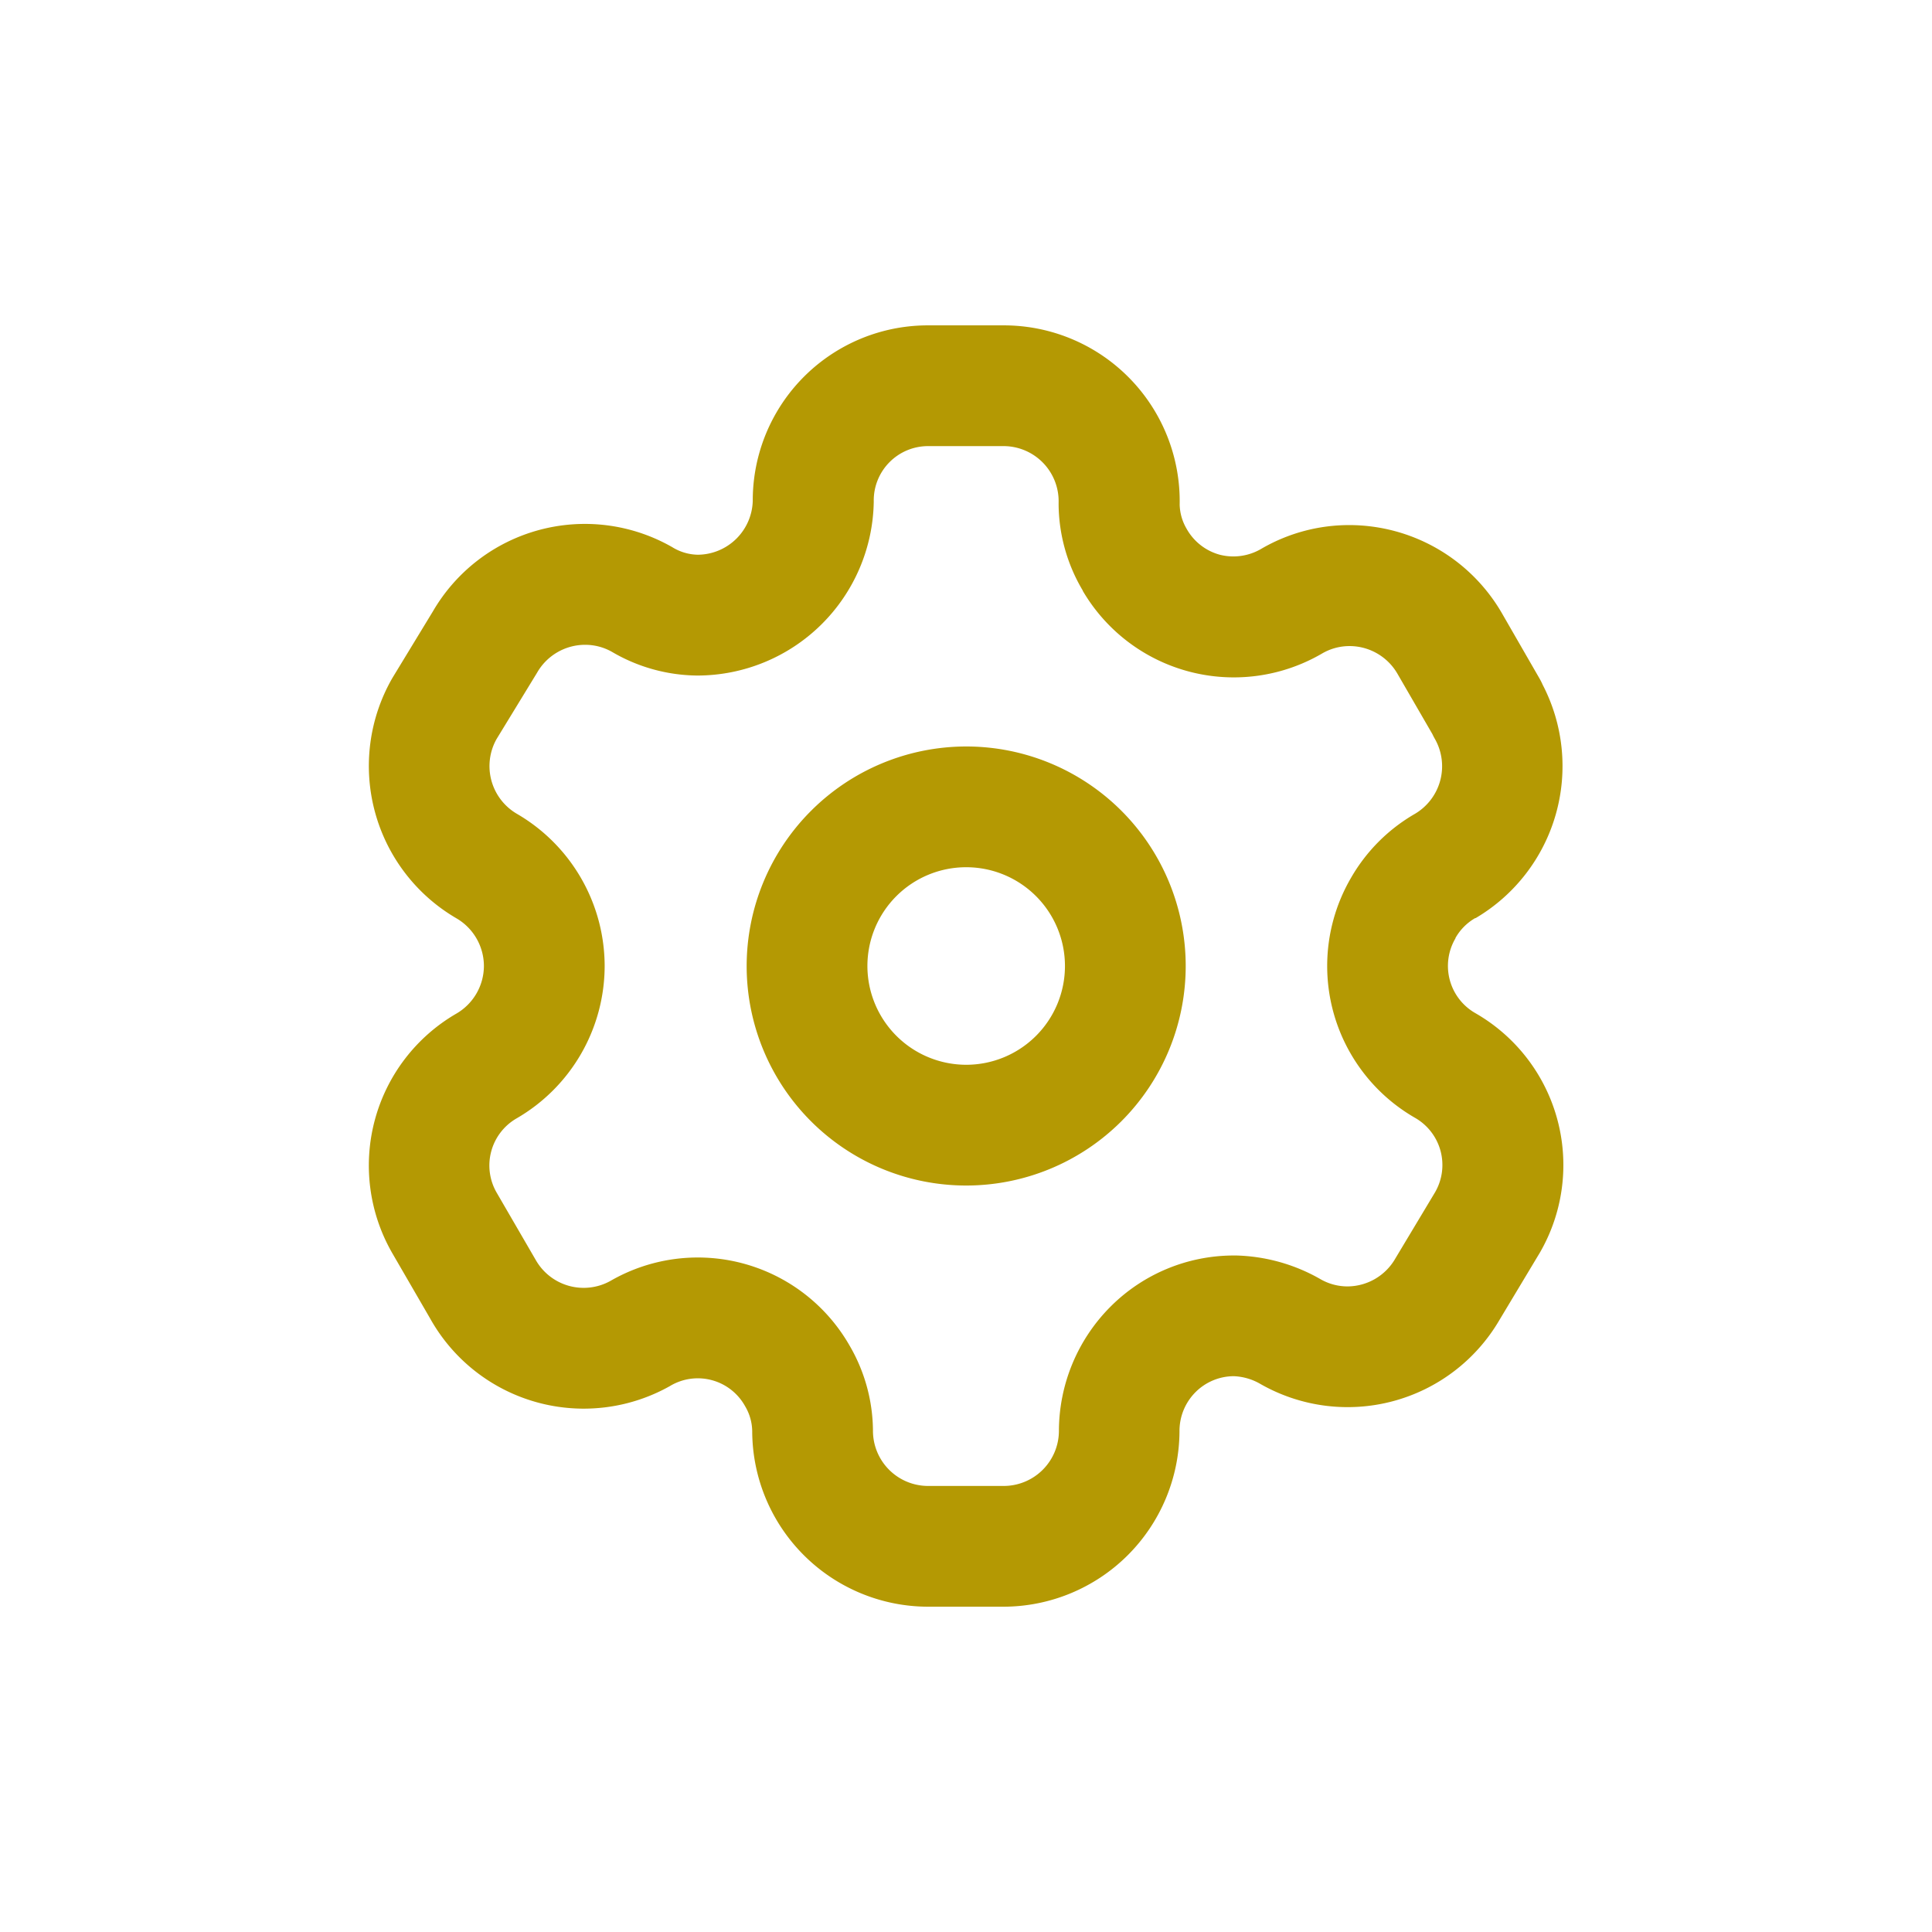
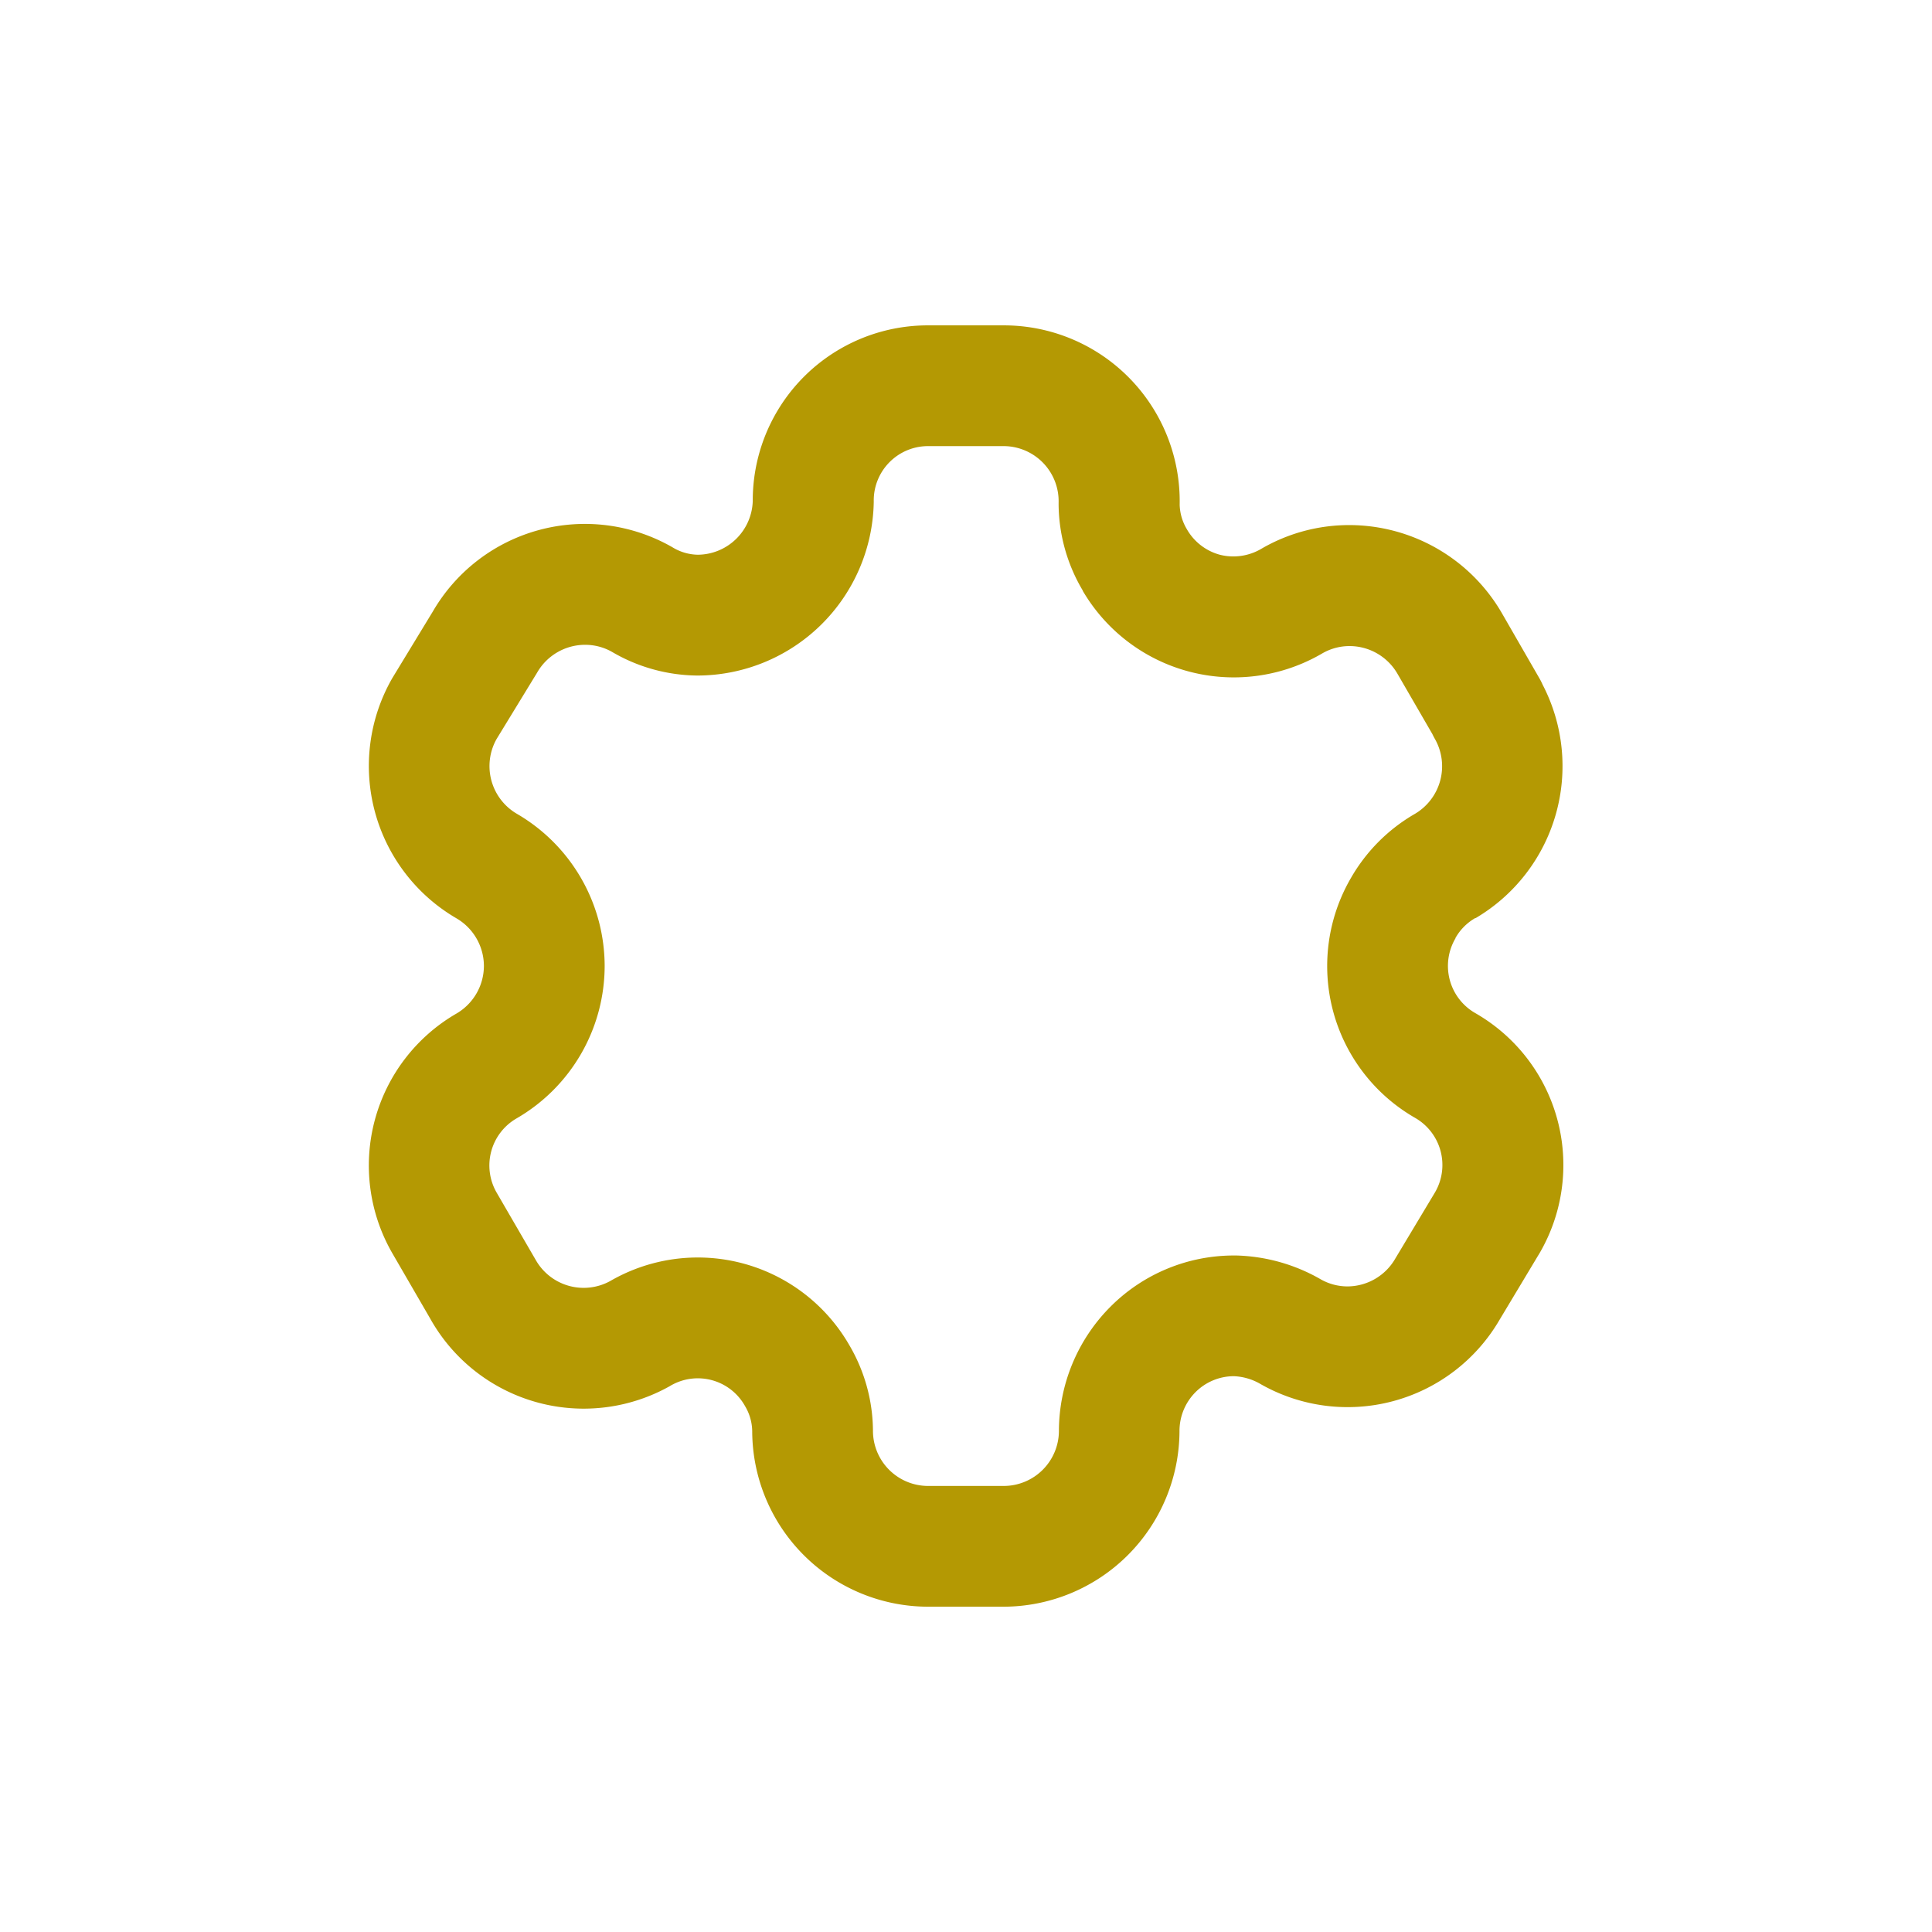
<svg xmlns="http://www.w3.org/2000/svg" width="32" height="32" viewBox="0 0 32 32">
  <defs>
    <style>
      .cls-1, .cls-2 {
        fill: #b49903;
      }

      .cls-1 {
        opacity: 0;
      }
    </style>
  </defs>
  <g id="Setting" transform="translate(13910 -16191)">
    <rect id="矩形_1984" data-name="矩形 1984" class="cls-1" width="32" height="32" transform="translate(-13910 16191)" />
    <g id="Settings" transform="translate(-13951.893 15514.389)">
      <path id="Path_33946" class="cls-2" d="M8.265-1H9.52a2.913,2.913,0,0,1,2.912,2.971.832.832,0,0,0,.116.4l0,0A.9.9,0,0,0,13.1,2.8a.912.912,0,0,0,.686-.1l.01-.006a2.89,2.89,0,0,1,1.447-.386,2.923,2.923,0,0,1,2.526,1.459l.622,1.08a1,1,0,0,1,.053.105,2.923,2.923,0,0,1-1.11,3.866l-.008,0A.877.877,0,0,0,17,9.147l0,.006a.9.9,0,0,0,.33,1.239,2.9,2.9,0,0,1,1.061,3.979l-.007.011-.656,1.093a2.912,2.912,0,0,1-3.969,1.053.949.949,0,0,0-.431-.123.9.9,0,0,0-.634.265.91.91,0,0,0-.265.643s0,.006,0,.01a2.919,2.919,0,0,1-2.913,2.9H8.265a2.916,2.916,0,0,1-2.913-2.906.832.832,0,0,0-.116-.412l-.008-.014A.895.895,0,0,0,4,16.562l-.015.009A2.913,2.913,0,0,1,.018,15.45l-.627-1.082A2.908,2.908,0,0,1,.451,10.4a.916.916,0,0,0,.457-.791A.916.916,0,0,0,.451,8.82,2.92,2.92,0,0,1-.611,4.846l.012-.02L.064,3.736A2.912,2.912,0,0,1,4.03,2.675l.013.008a.832.832,0,0,0,.41.116.917.917,0,0,0,.908-.893A2.9,2.9,0,0,1,8.265-1Zm2.562,4.392a2.834,2.834,0,0,1-.4-1.414q0-.02,0-.039A.913.913,0,0,0,9.52,1V1H8.265a.9.9,0,0,0-.9.908q0,.01,0,.019A2.925,2.925,0,0,1,4.448,4.8H4.438a2.834,2.834,0,0,1-1.407-.391.9.9,0,0,0-.447-.118.917.917,0,0,0-.793.458l-.012.02L1.117,5.853A.915.915,0,0,0,1.454,7.09,2.92,2.92,0,0,1,2.908,9.611a2.921,2.921,0,0,1-1.457,2.523.9.9,0,0,0-.33,1.234l.631,1.087.01.017A.913.913,0,0,0,3,14.829,2.895,2.895,0,0,1,6.96,15.89,2.834,2.834,0,0,1,7.352,17.3s0,.007,0,.01a.914.914,0,0,0,.913.913H9.519a.915.915,0,0,0,.913-.905,2.923,2.923,0,0,1,.851-2.061,2.885,2.885,0,0,1,2.053-.851h.036a2.959,2.959,0,0,1,1.385.388.9.9,0,0,0,.457.124A.918.918,0,0,0,16,14.463l.007-.012.655-1.092a.9.9,0,0,0-.333-1.234A2.9,2.9,0,0,1,15.27,8.151,2.879,2.879,0,0,1,16.33,7.09a.916.916,0,0,0,.33-1.239q-.023-.04-.042-.081l-.579-1a.917.917,0,0,0-.793-.458.9.9,0,0,0-.448.119,2.9,2.9,0,0,1-3.971-1.034Z" transform="translate(49 683)" />
-       <path id="Ellipse_737" class="cls-2" d="M2.636-1A3.636,3.636,0,1,1-1,2.636,3.64,3.64,0,0,1,2.636-1Zm0,5.272A1.636,1.636,0,1,0,1,2.636,1.638,1.638,0,0,0,2.636,4.272Z" transform="translate(55.26 689.975)" />
    </g>
  </g>
</svg>